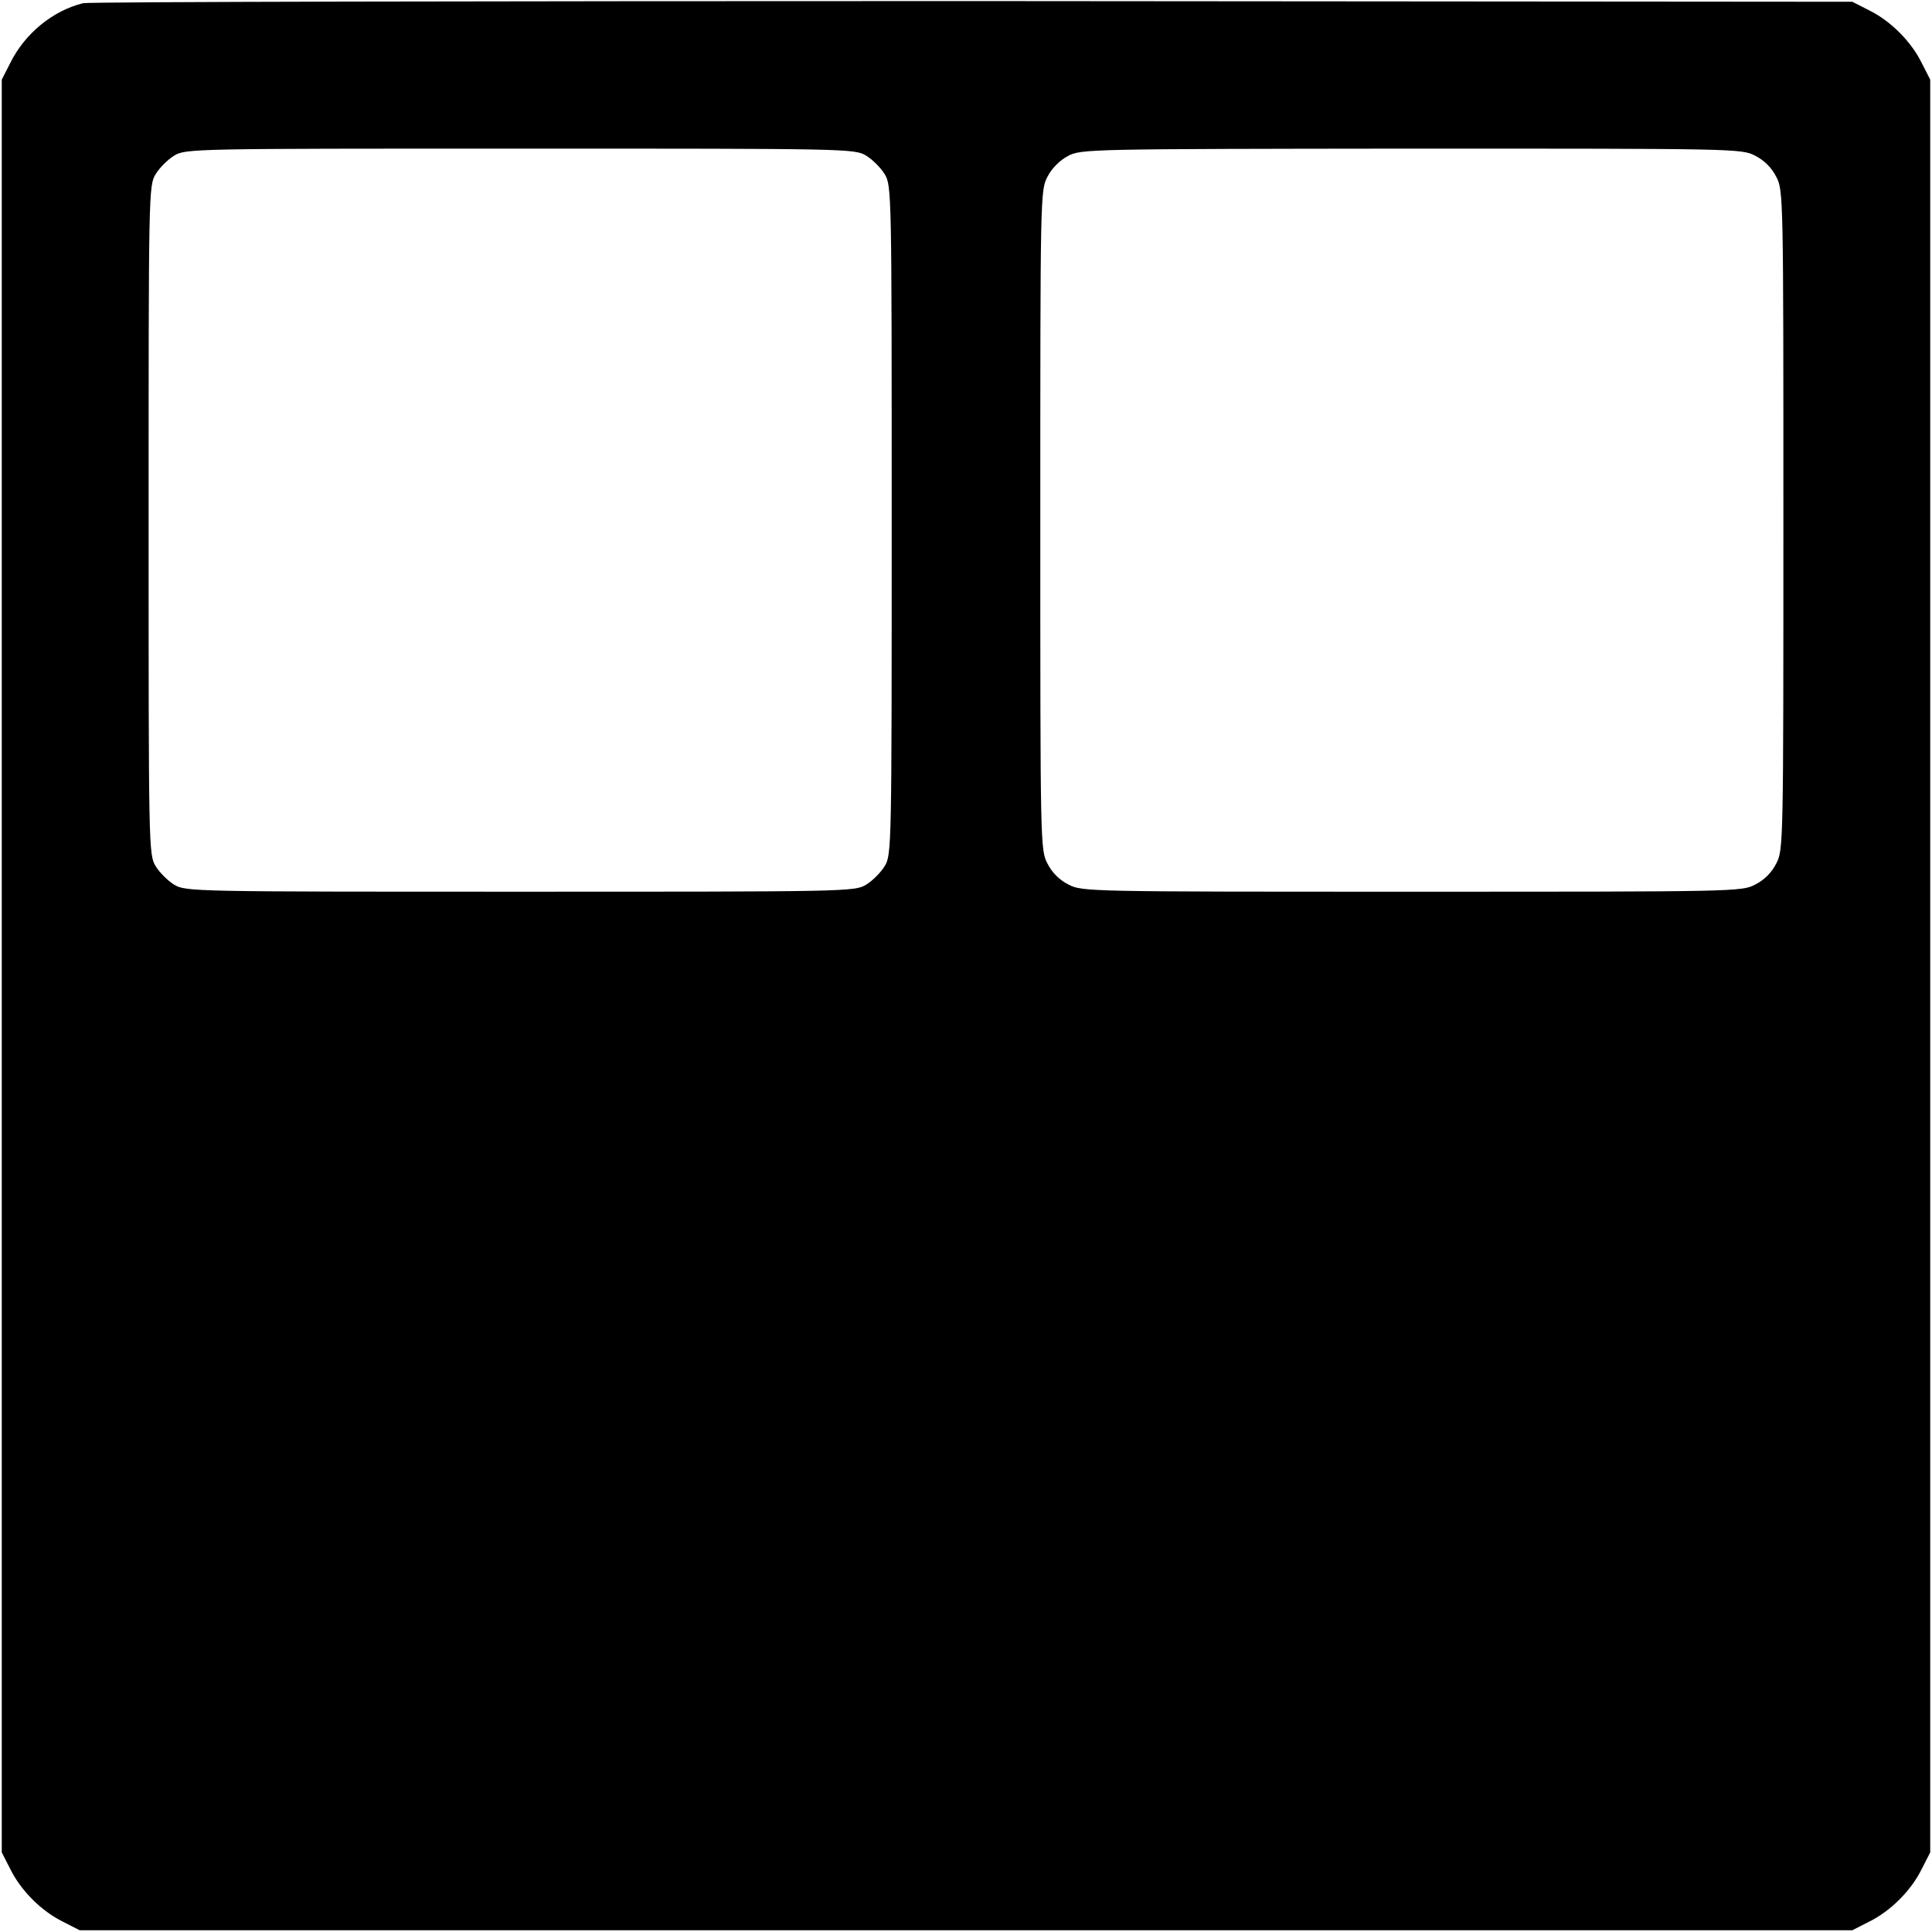
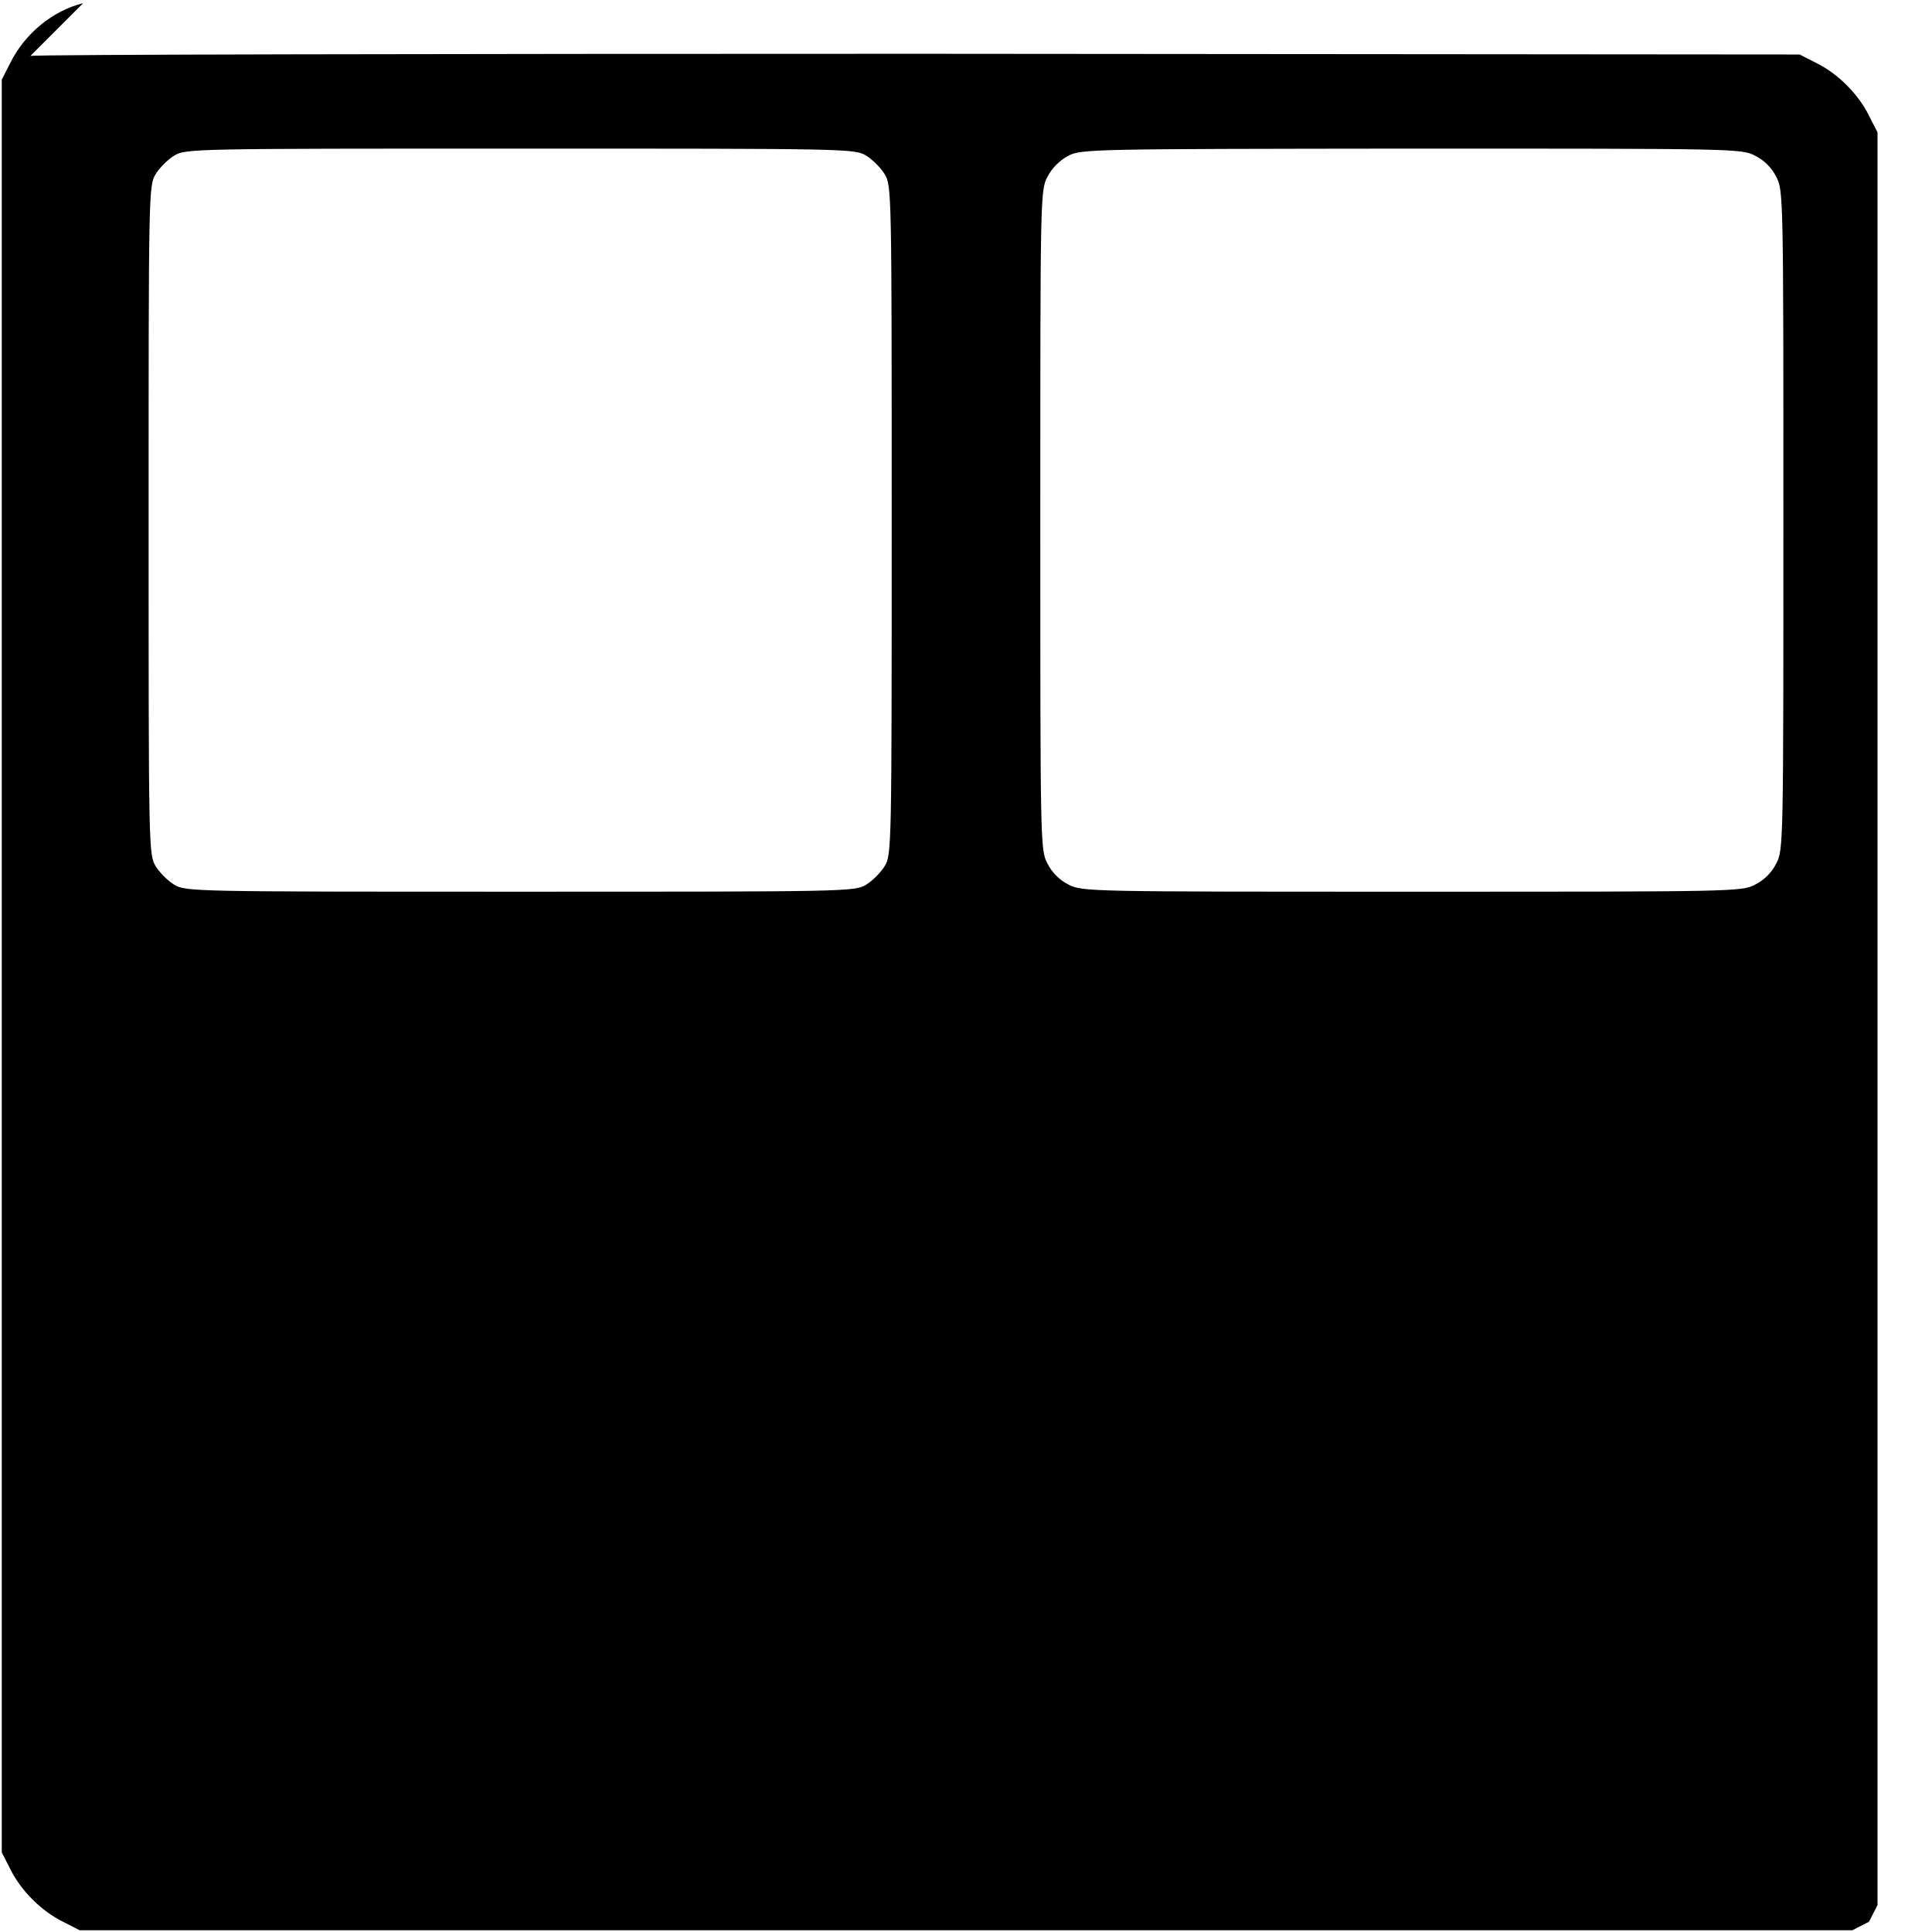
<svg xmlns="http://www.w3.org/2000/svg" width="728" height="728" preserveAspectRatio="xMidYMid meet" version="1.0" viewBox="0 0 546 546">
  <g fill="#000" stroke="none">
-     <path d="M235 5451 c-86 -21 -165 -86 -206 -169 l-24 -47 0 -2505 0 -2505 24 -47 c30 -61 88 -119 149 -149 l47 -24 2505 0 2505 0 47 24 c61 30 119 88 149 149 l24 47 0 2505 0 2505 -24 47 c-30 61 -88 119 -149 149 l-47 24 -2485 2 c-1367 0 -2498 -2 -2515 -6z m2213 -431 c18 -11 41 -34 52 -52 20 -32 20 -53 20 -978 0 -925 0 -946 -20 -978 -11 -18 -34 -41 -52 -52 -32 -20 -53 -20 -978 -20 -925 0 -946 0 -978 20 -18 11 -41 34 -52 52 -20 32 -20 53 -20 978 0 925 0 946 20 978 11 18 34 41 52 52 32 20 53 20 978 20 925 0 946 0 978 -20z m2512 0 c26 -13 47 -34 60 -60 20 -38 20 -57 20 -970 0 -913 0 -932 -20 -970 -13 -26 -34 -47 -60 -60 -38 -20 -57 -20 -970 -20 -913 0 -932 0 -970 20 -26 13 -47 34 -60 60 -20 38 -20 57 -20 970 0 913 0 932 20 970 12 24 35 47 58 59 36 20 61 20 970 21 916 0 934 0 972 -20z" transform="translate(0,546) scale(0.1,-0.1)" />
+     <path d="M235 5451 c-86 -21 -165 -86 -206 -169 l-24 -47 0 -2505 0 -2505 24 -47 c30 -61 88 -119 149 -149 l47 -24 2505 0 2505 0 47 24 l24 47 0 2505 0 2505 -24 47 c-30 61 -88 119 -149 149 l-47 24 -2485 2 c-1367 0 -2498 -2 -2515 -6z m2213 -431 c18 -11 41 -34 52 -52 20 -32 20 -53 20 -978 0 -925 0 -946 -20 -978 -11 -18 -34 -41 -52 -52 -32 -20 -53 -20 -978 -20 -925 0 -946 0 -978 20 -18 11 -41 34 -52 52 -20 32 -20 53 -20 978 0 925 0 946 20 978 11 18 34 41 52 52 32 20 53 20 978 20 925 0 946 0 978 -20z m2512 0 c26 -13 47 -34 60 -60 20 -38 20 -57 20 -970 0 -913 0 -932 -20 -970 -13 -26 -34 -47 -60 -60 -38 -20 -57 -20 -970 -20 -913 0 -932 0 -970 20 -26 13 -47 34 -60 60 -20 38 -20 57 -20 970 0 913 0 932 20 970 12 24 35 47 58 59 36 20 61 20 970 21 916 0 934 0 972 -20z" transform="translate(0,546) scale(0.1,-0.1)" />
  </g>
</svg>